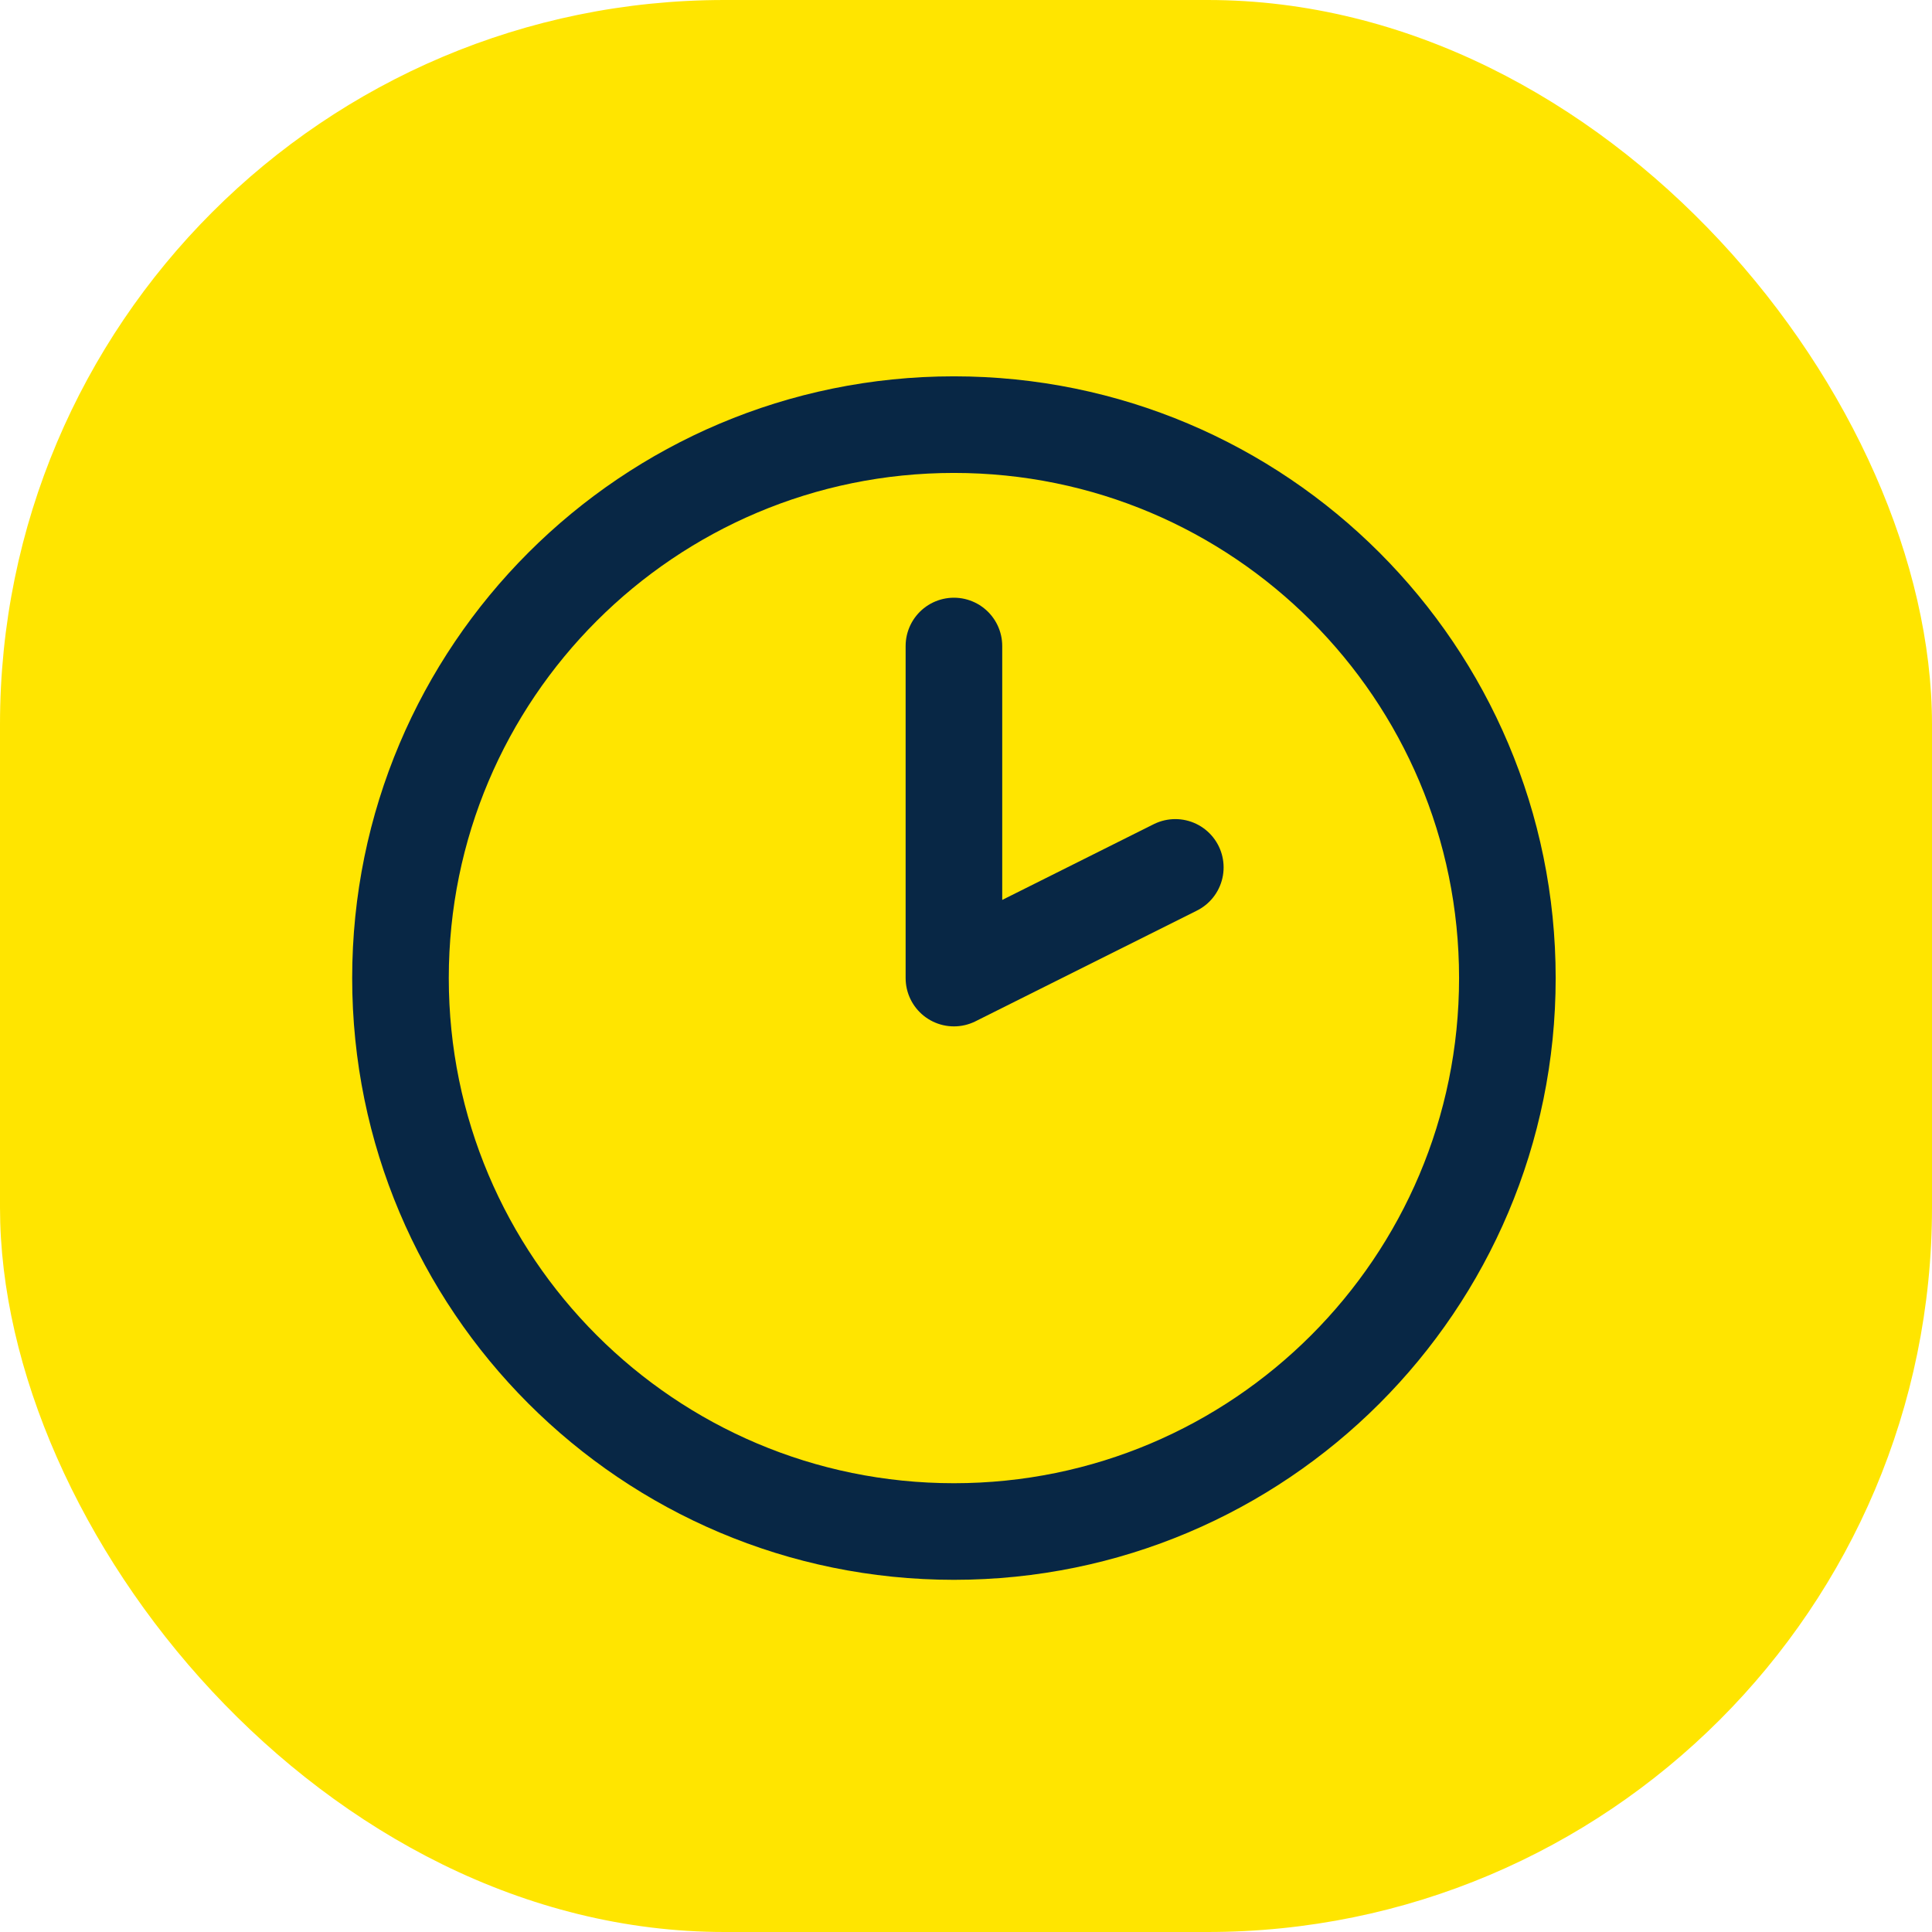
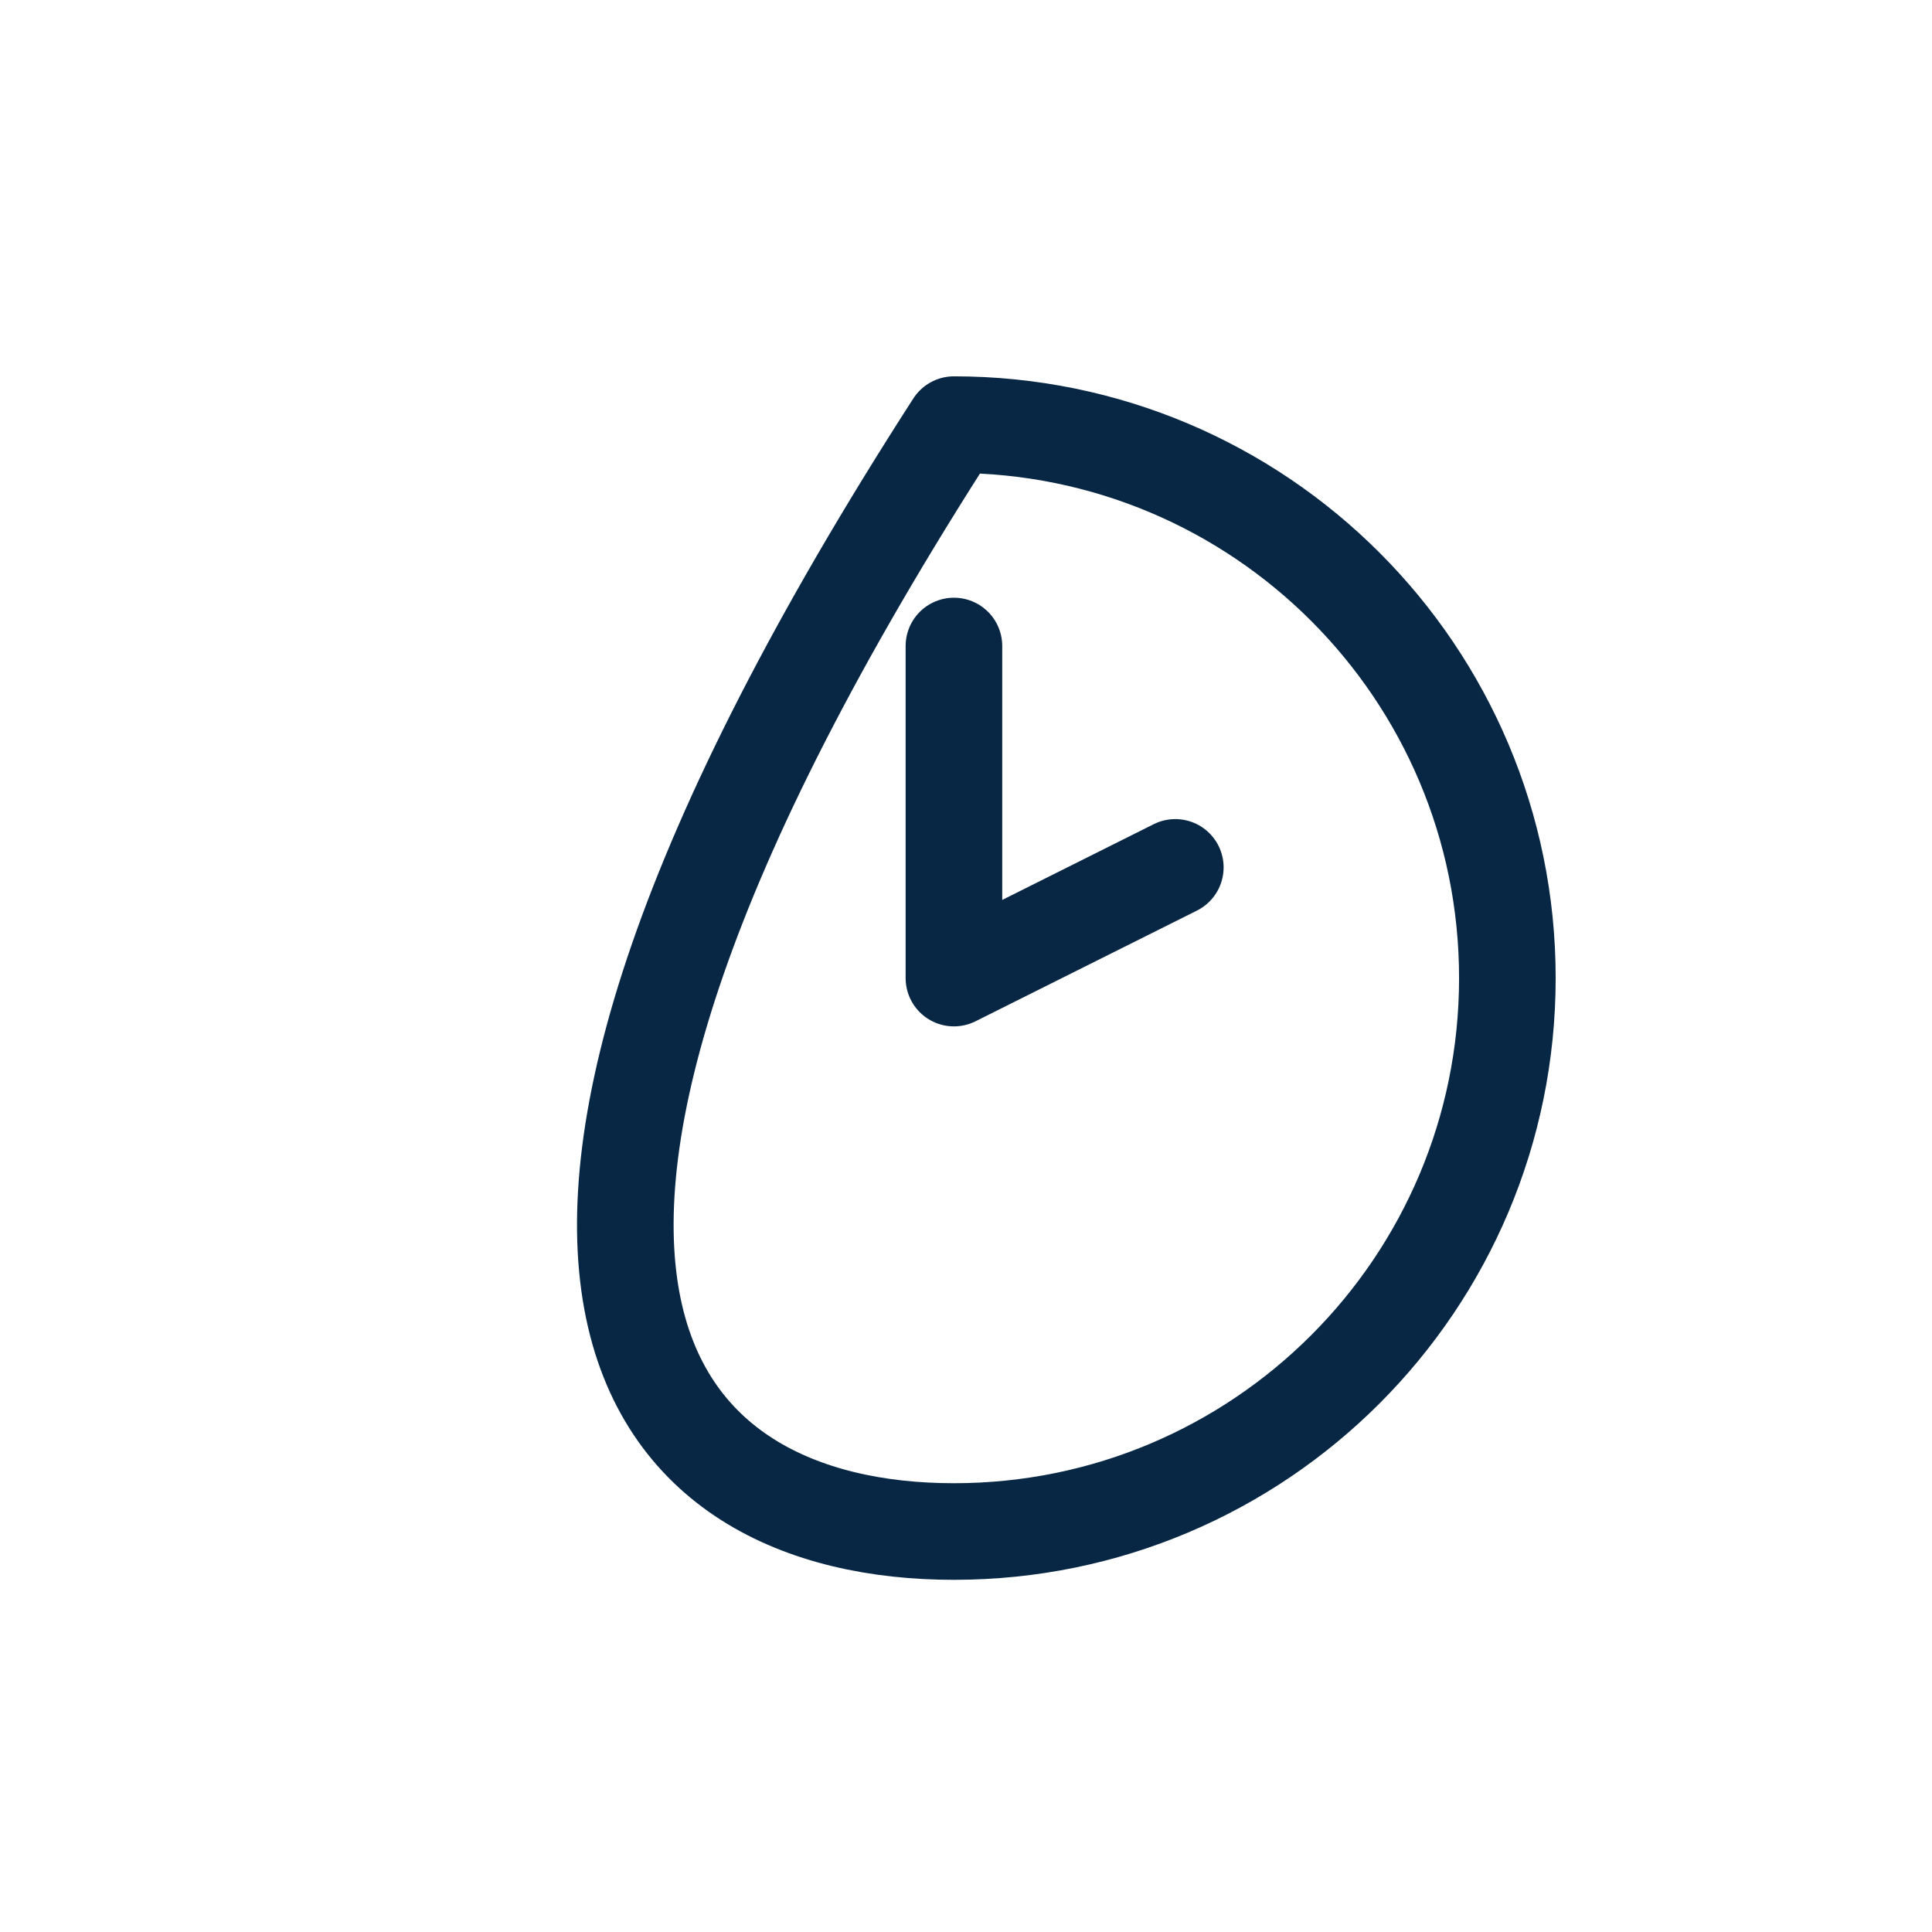
<svg xmlns="http://www.w3.org/2000/svg" width="80" height="80" viewBox="0 0 80 80" fill="none">
-   <rect width="80" height="80" rx="30" fill="#FFE500" />
-   <path d="M39.5 63.417C52.157 63.417 62.417 53.156 62.417 40.5C62.417 27.843 52.157 17.583 39.5 17.583C26.843 17.583 16.583 27.843 16.583 40.5C16.583 53.156 26.843 63.417 39.5 63.417Z" stroke="#082745" stroke-width="4" stroke-linecap="round" stroke-linejoin="round" />
+   <path d="M39.5 63.417C52.157 63.417 62.417 53.156 62.417 40.5C62.417 27.843 52.157 17.583 39.5 17.583C16.583 53.156 26.843 63.417 39.5 63.417Z" stroke="#082745" stroke-width="4" stroke-linecap="round" stroke-linejoin="round" />
  <path d="M39.5 26.75V40.5L48.667 35.917" stroke="#082745" stroke-width="4" stroke-linecap="round" stroke-linejoin="round" />
</svg>